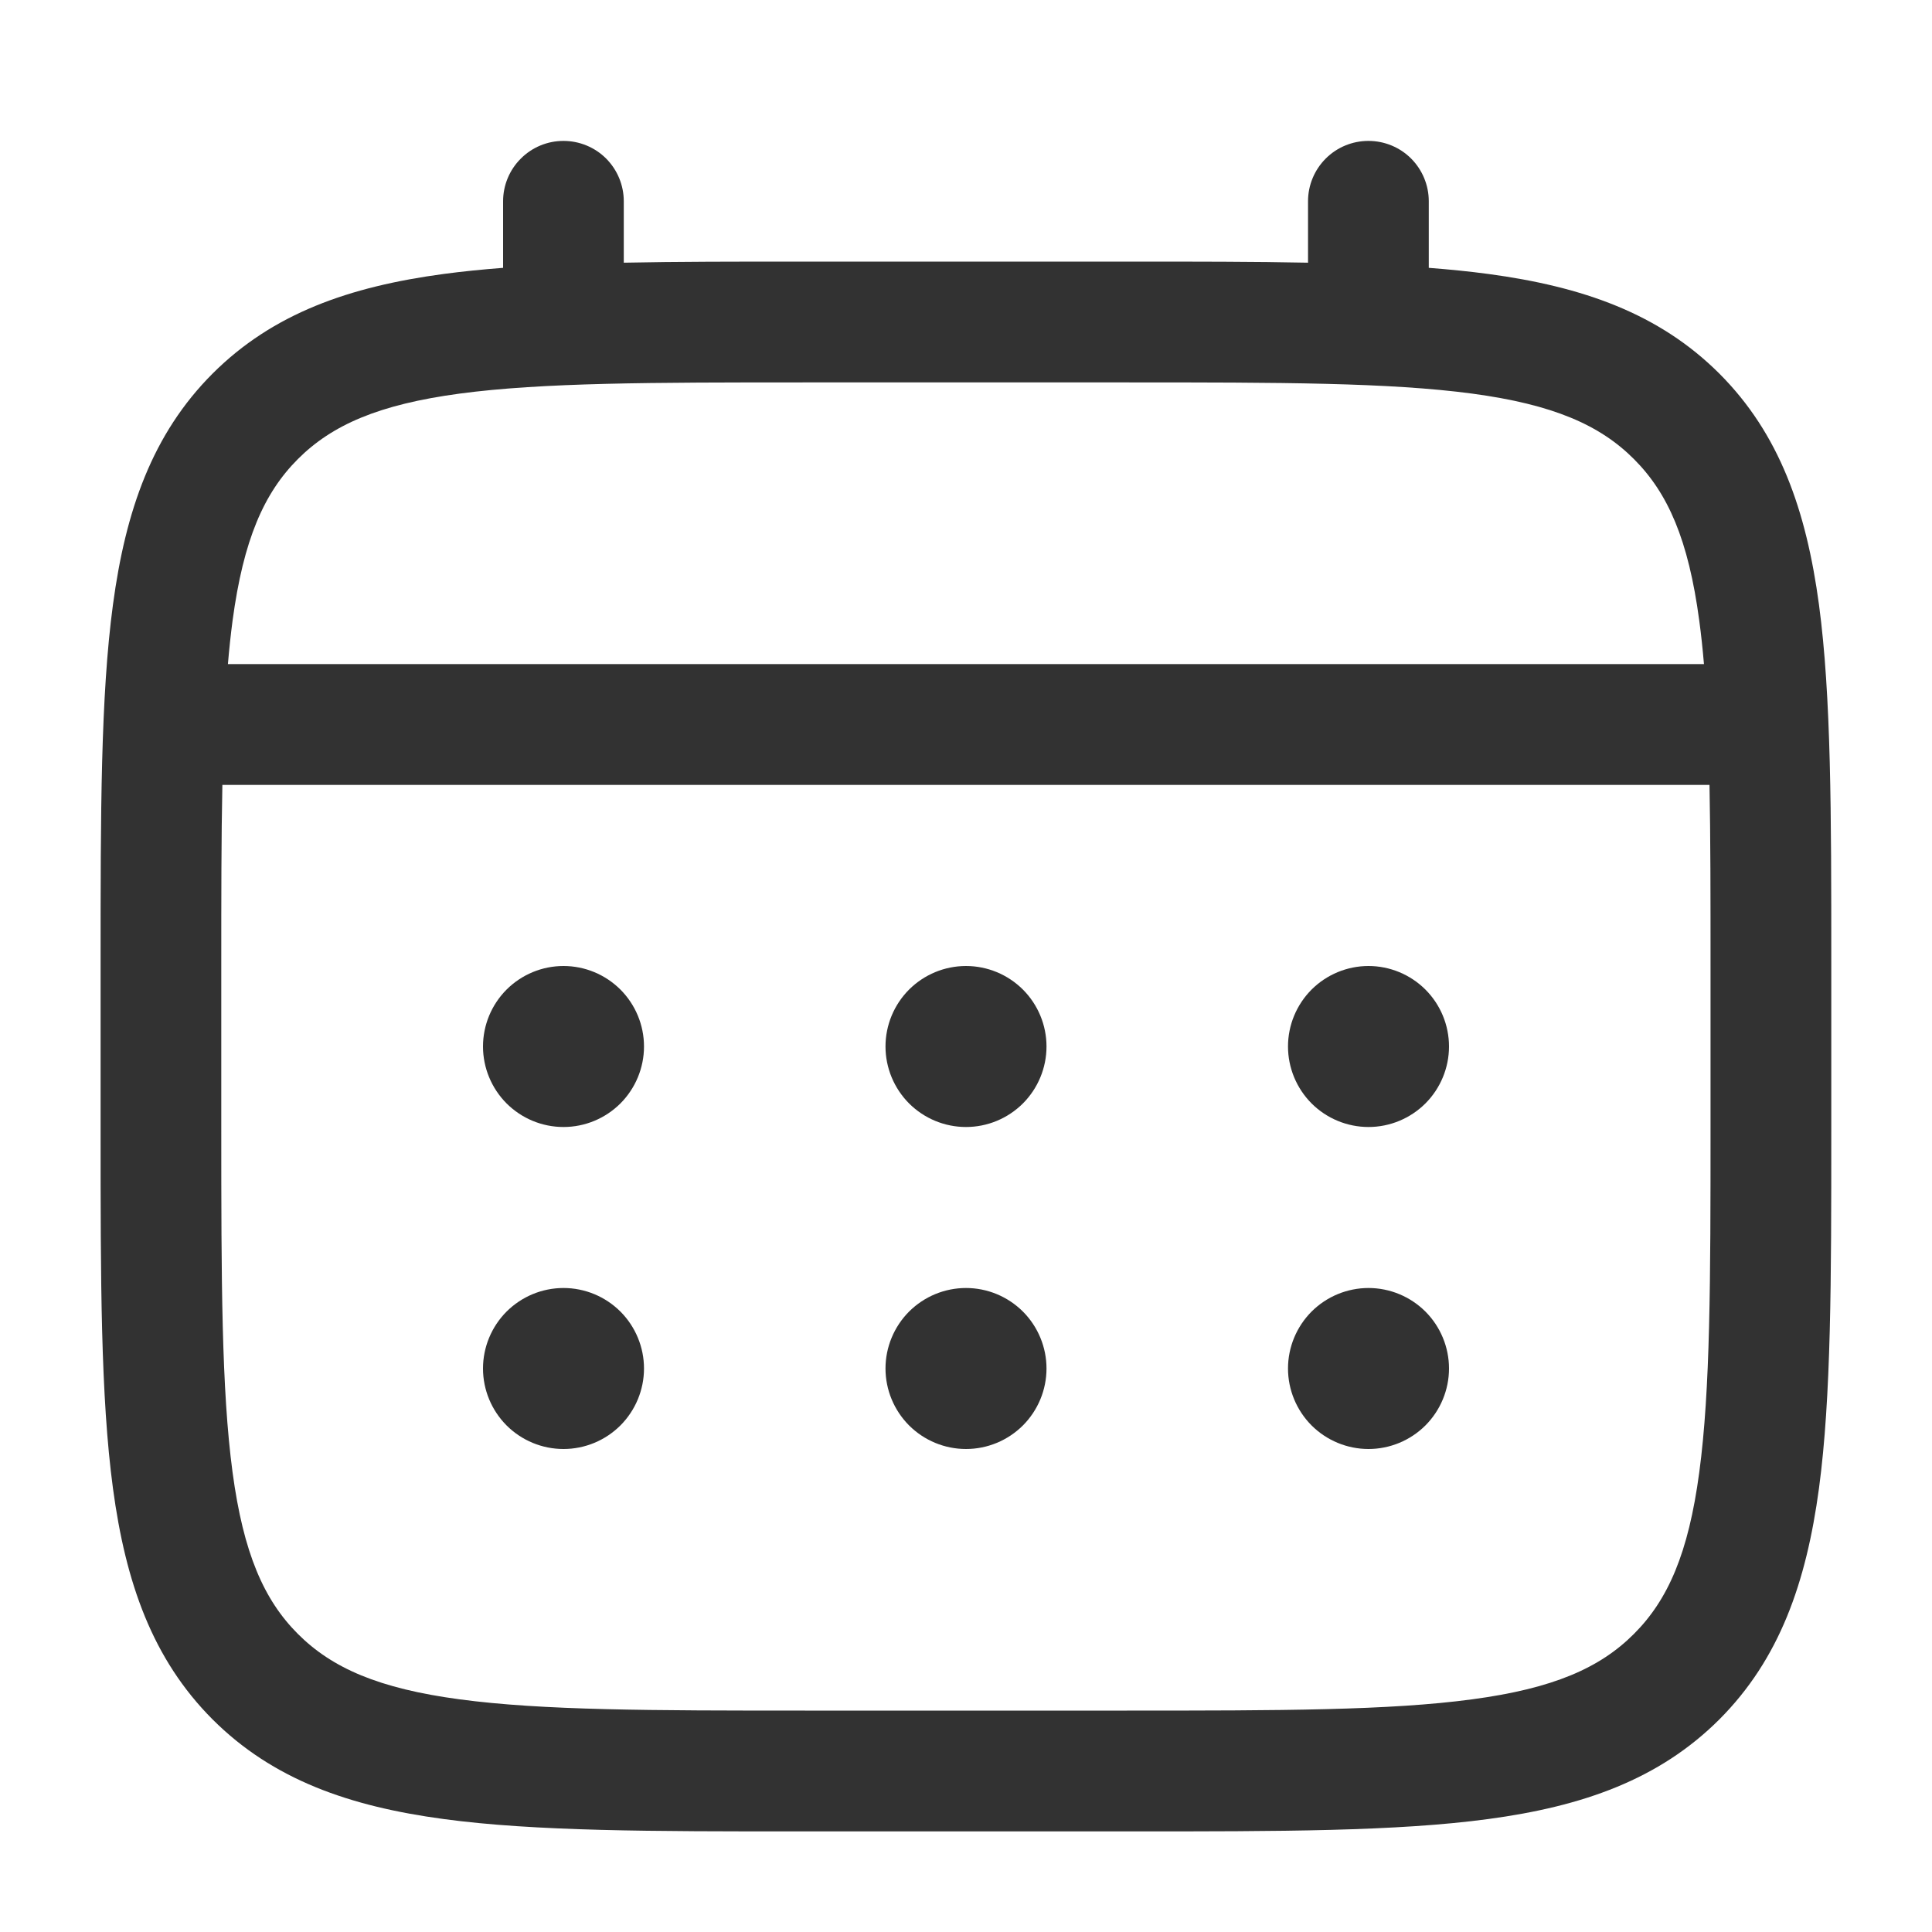
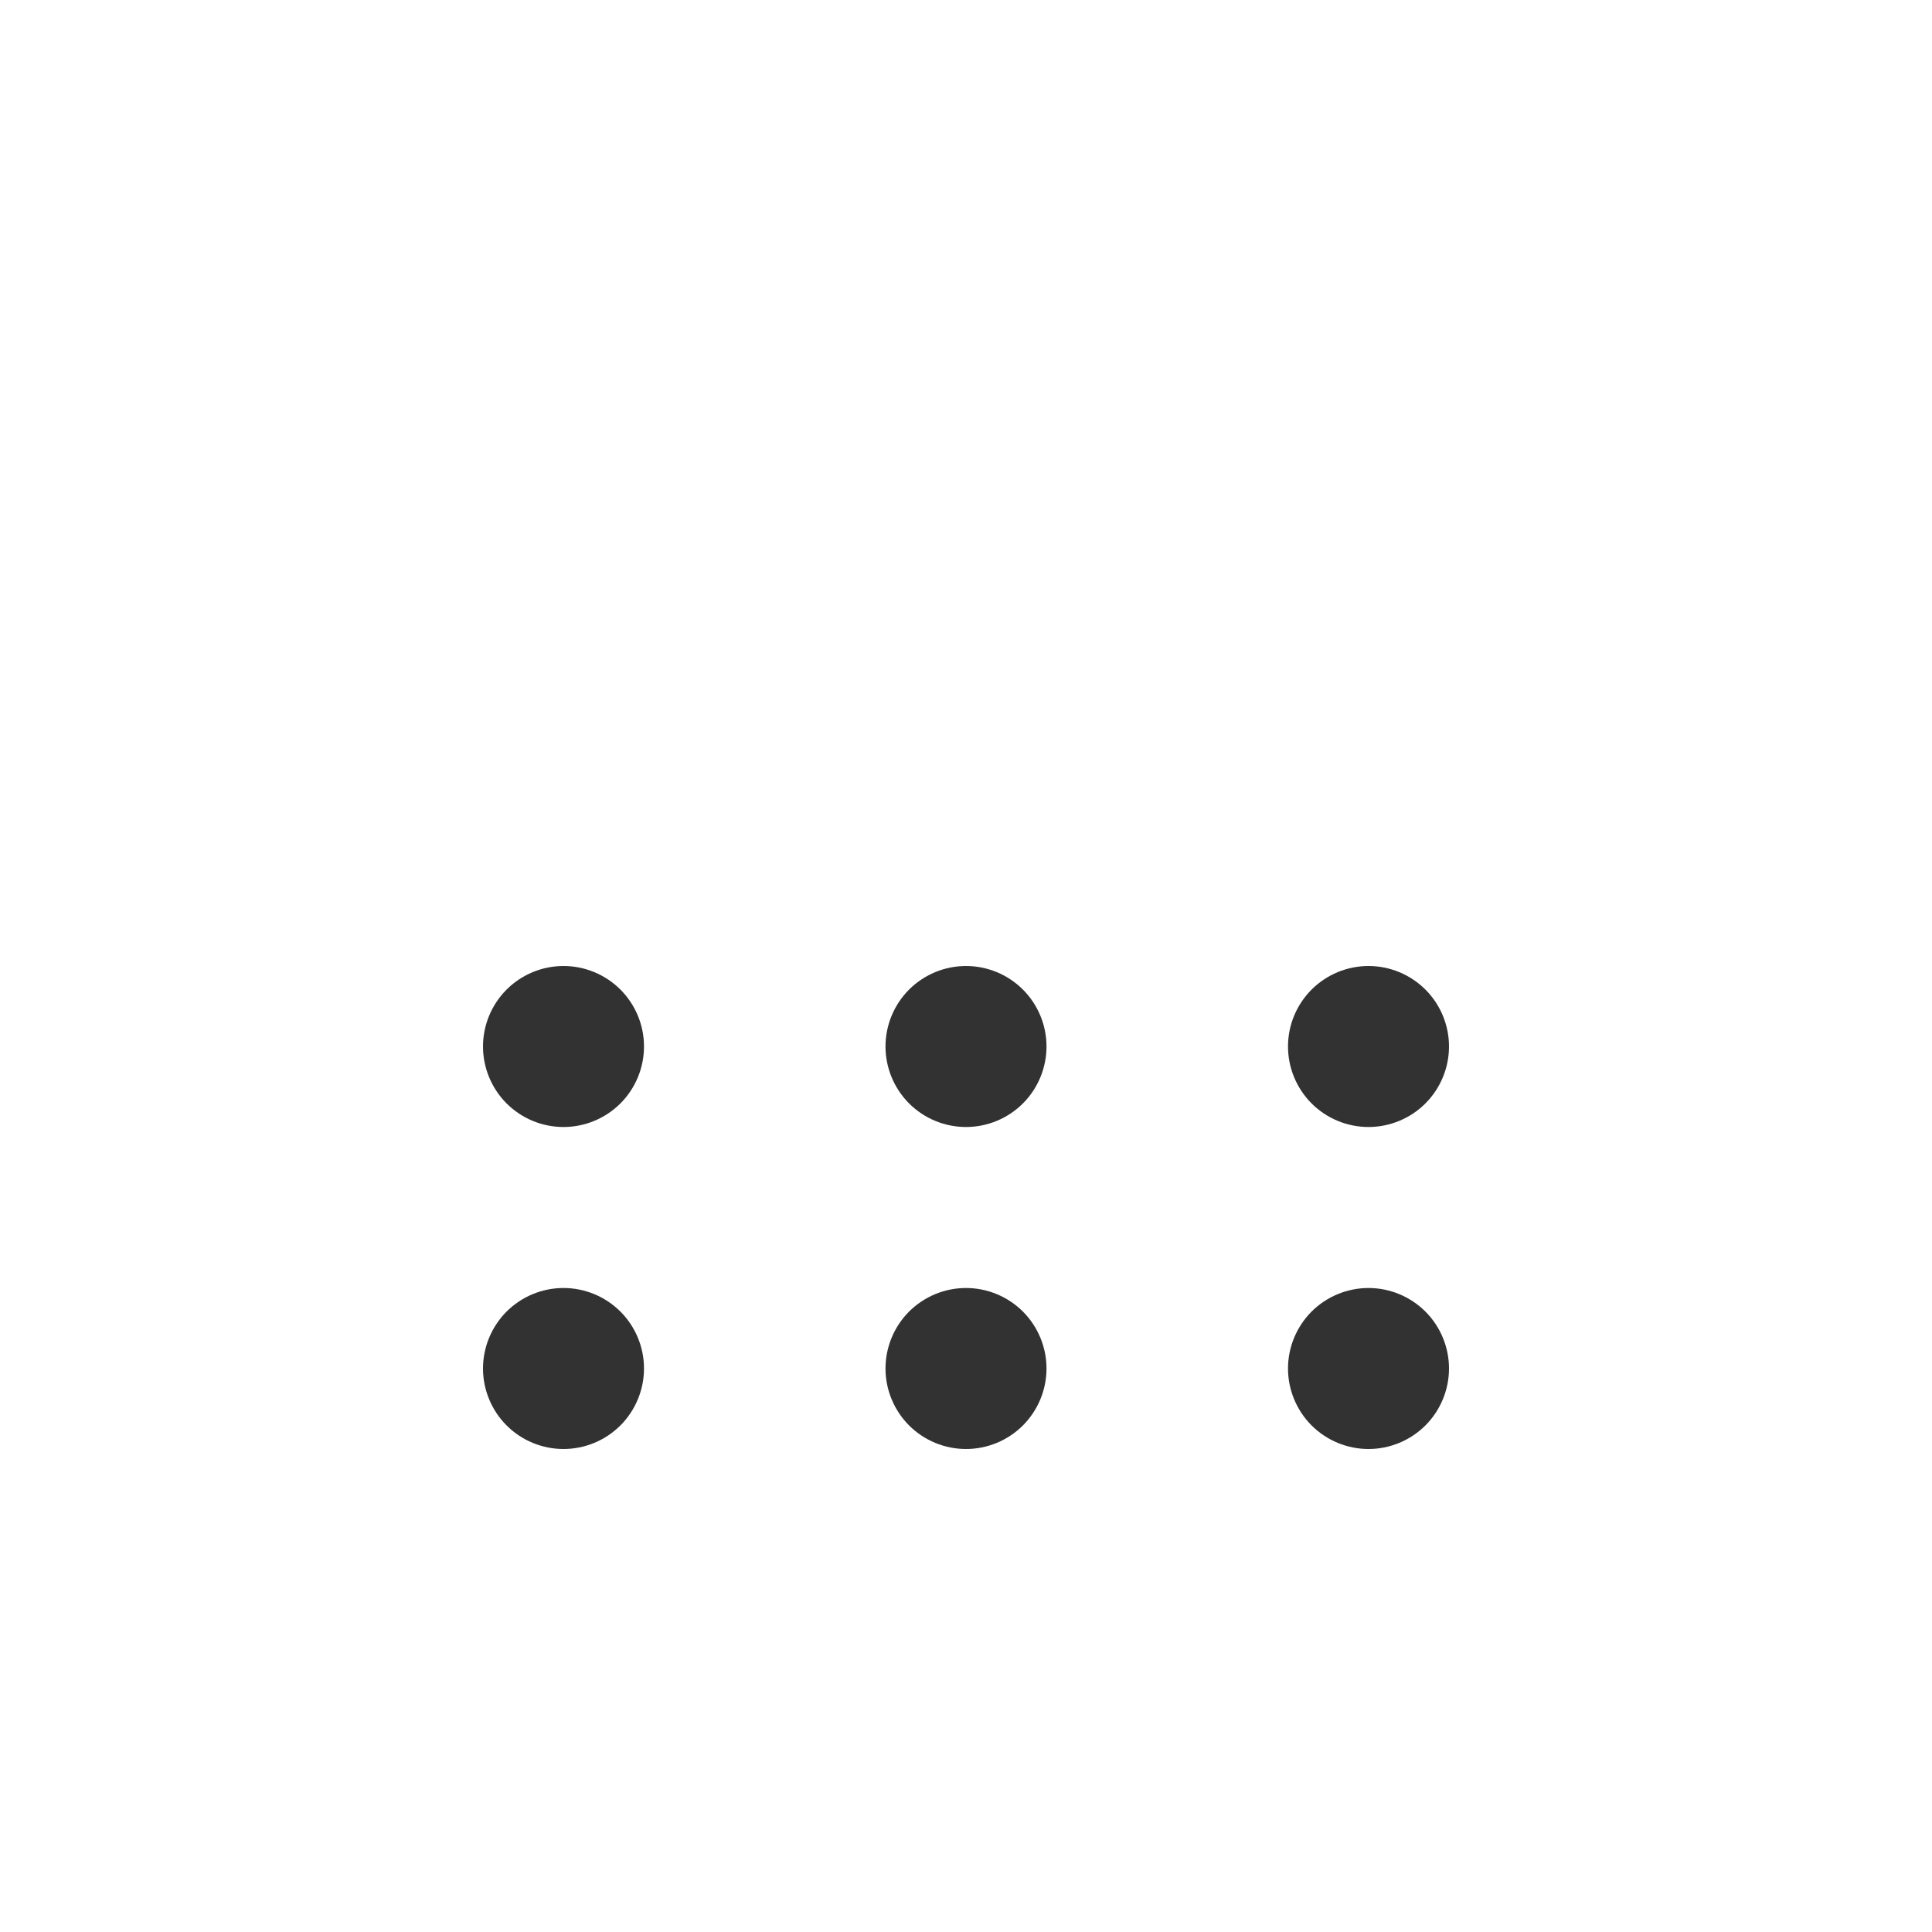
<svg xmlns="http://www.w3.org/2000/svg" width="30" height="30" viewBox="0 0 30 30" fill="none">
  <path d="M21.25 17.5C21.581 17.5 21.899 17.368 22.134 17.134C22.368 16.899 22.5 16.581 22.5 16.25C22.5 15.918 22.368 15.601 22.134 15.366C21.899 15.132 21.581 15 21.25 15C20.919 15 20.601 15.132 20.366 15.366C20.132 15.601 20 15.918 20 16.25C20 16.581 20.132 16.899 20.366 17.134C20.601 17.368 20.919 17.5 21.25 17.5ZM21.25 22.5C21.581 22.5 21.899 22.368 22.134 22.134C22.368 21.899 22.5 21.581 22.5 21.25C22.5 20.919 22.368 20.601 22.134 20.366C21.899 20.132 21.581 20 21.25 20C20.919 20 20.601 20.132 20.366 20.366C20.132 20.601 20 20.919 20 21.25C20 21.581 20.132 21.899 20.366 22.134C20.601 22.368 20.919 22.5 21.25 22.5ZM16.25 16.25C16.25 16.581 16.118 16.899 15.884 17.134C15.649 17.368 15.332 17.5 15 17.5C14.668 17.5 14.351 17.368 14.116 17.134C13.882 16.899 13.75 16.581 13.75 16.25C13.75 15.918 13.882 15.601 14.116 15.366C14.351 15.132 14.668 15 15 15C15.332 15 15.649 15.132 15.884 15.366C16.118 15.601 16.25 15.918 16.25 16.25ZM16.25 21.25C16.25 21.581 16.118 21.899 15.884 22.134C15.649 22.368 15.332 22.5 15 22.5C14.668 22.5 14.351 22.368 14.116 22.134C13.882 21.899 13.75 21.581 13.75 21.25C13.75 20.919 13.882 20.601 14.116 20.366C14.351 20.132 14.668 20 15 20C15.332 20 15.649 20.132 15.884 20.366C16.118 20.601 16.25 20.919 16.25 21.25ZM8.75 17.5C9.082 17.5 9.399 17.368 9.634 17.134C9.868 16.899 10 16.581 10 16.25C10 15.918 9.868 15.601 9.634 15.366C9.399 15.132 9.082 15 8.75 15C8.418 15 8.101 15.132 7.866 15.366C7.632 15.601 7.5 15.918 7.5 16.25C7.5 16.581 7.632 16.899 7.866 17.134C8.101 17.368 8.418 17.5 8.75 17.5ZM8.75 22.5C9.082 22.5 9.399 22.368 9.634 22.134C9.868 21.899 10 21.581 10 21.25C10 20.919 9.868 20.601 9.634 20.366C9.399 20.132 9.082 20 8.75 20C8.418 20 8.101 20.132 7.866 20.366C7.632 20.601 7.5 20.919 7.5 21.25C7.5 21.581 7.632 21.899 7.866 22.134C8.101 22.368 8.418 22.5 8.75 22.5Z" fill="#323232" />
-   <path fill-rule="evenodd" clip-rule="evenodd" d="M8.749 2.188C8.997 2.188 9.236 2.286 9.412 2.462C9.587 2.638 9.686 2.876 9.686 3.125V4.079C10.514 4.062 11.425 4.062 12.428 4.062H17.569C18.573 4.062 19.484 4.062 20.311 4.079V3.125C20.311 2.876 20.41 2.638 20.586 2.462C20.762 2.286 21 2.188 21.249 2.188C21.497 2.188 21.736 2.286 21.912 2.462C22.087 2.638 22.186 2.876 22.186 3.125V4.159C22.511 4.184 22.819 4.215 23.11 4.254C24.575 4.451 25.761 4.866 26.698 5.801C27.633 6.737 28.047 7.924 28.245 9.389C28.436 10.814 28.436 12.633 28.436 14.93V17.57C28.436 19.867 28.436 21.688 28.245 23.111C28.047 24.576 27.633 25.762 26.698 26.699C25.761 27.634 24.575 28.049 23.11 28.246C21.685 28.438 19.866 28.438 17.569 28.438H12.43C10.133 28.438 8.312 28.438 6.889 28.246C5.424 28.049 4.237 27.634 3.301 26.699C2.366 25.762 1.951 24.576 1.754 23.111C1.562 21.686 1.562 19.867 1.562 17.57V14.93C1.562 12.633 1.562 10.812 1.754 9.389C1.951 7.924 2.366 6.737 3.301 5.801C4.237 4.866 5.424 4.451 6.889 4.254C7.18 4.215 7.489 4.184 7.812 4.159V3.125C7.812 2.877 7.911 2.638 8.087 2.463C8.262 2.287 8.5 2.188 8.749 2.188ZM7.136 6.112C5.88 6.281 5.155 6.599 4.626 7.128C4.098 7.656 3.78 8.381 3.611 9.639C3.583 9.851 3.559 10.076 3.539 10.312H26.459C26.439 10.075 26.415 9.851 26.386 9.637C26.218 8.381 25.9 7.656 25.371 7.128C24.843 6.599 24.117 6.281 22.86 6.112C21.576 5.94 19.883 5.938 17.499 5.938H12.499C10.115 5.938 8.422 5.94 7.136 6.112ZM3.436 15C3.436 13.932 3.436 13.004 3.453 12.188H26.545C26.561 13.004 26.561 13.932 26.561 15V17.5C26.561 19.884 26.559 21.578 26.386 22.863C26.218 24.119 25.9 24.844 25.371 25.372C24.843 25.901 24.117 26.219 22.86 26.387C21.576 26.56 19.883 26.562 17.499 26.562H12.499C10.115 26.562 8.422 26.56 7.136 26.387C5.88 26.219 5.155 25.901 4.626 25.372C4.098 24.844 3.78 24.119 3.611 22.861C3.439 21.578 3.436 19.884 3.436 17.5V15Z" fill="#323232" />
</svg>